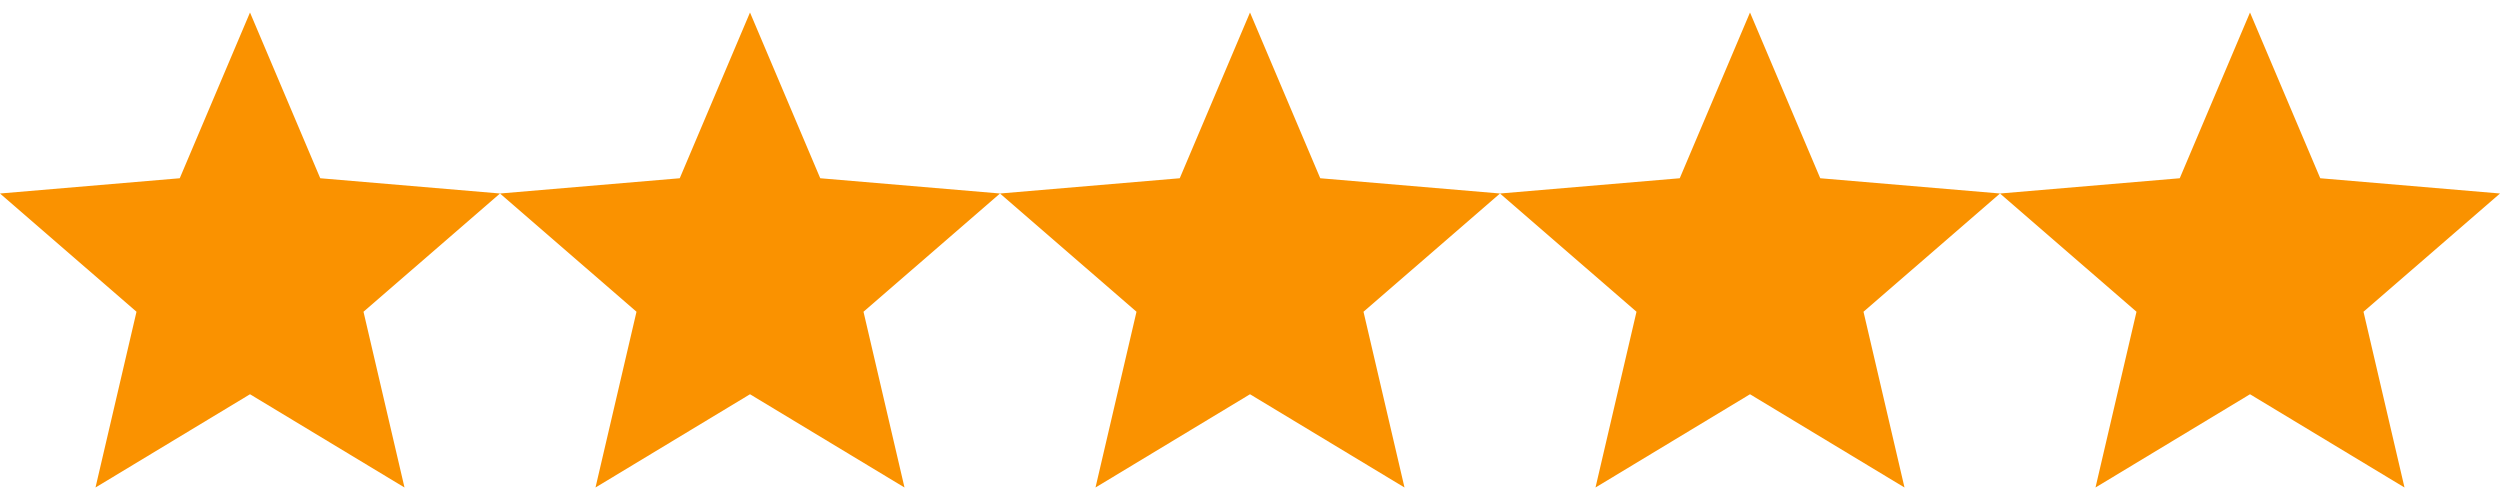
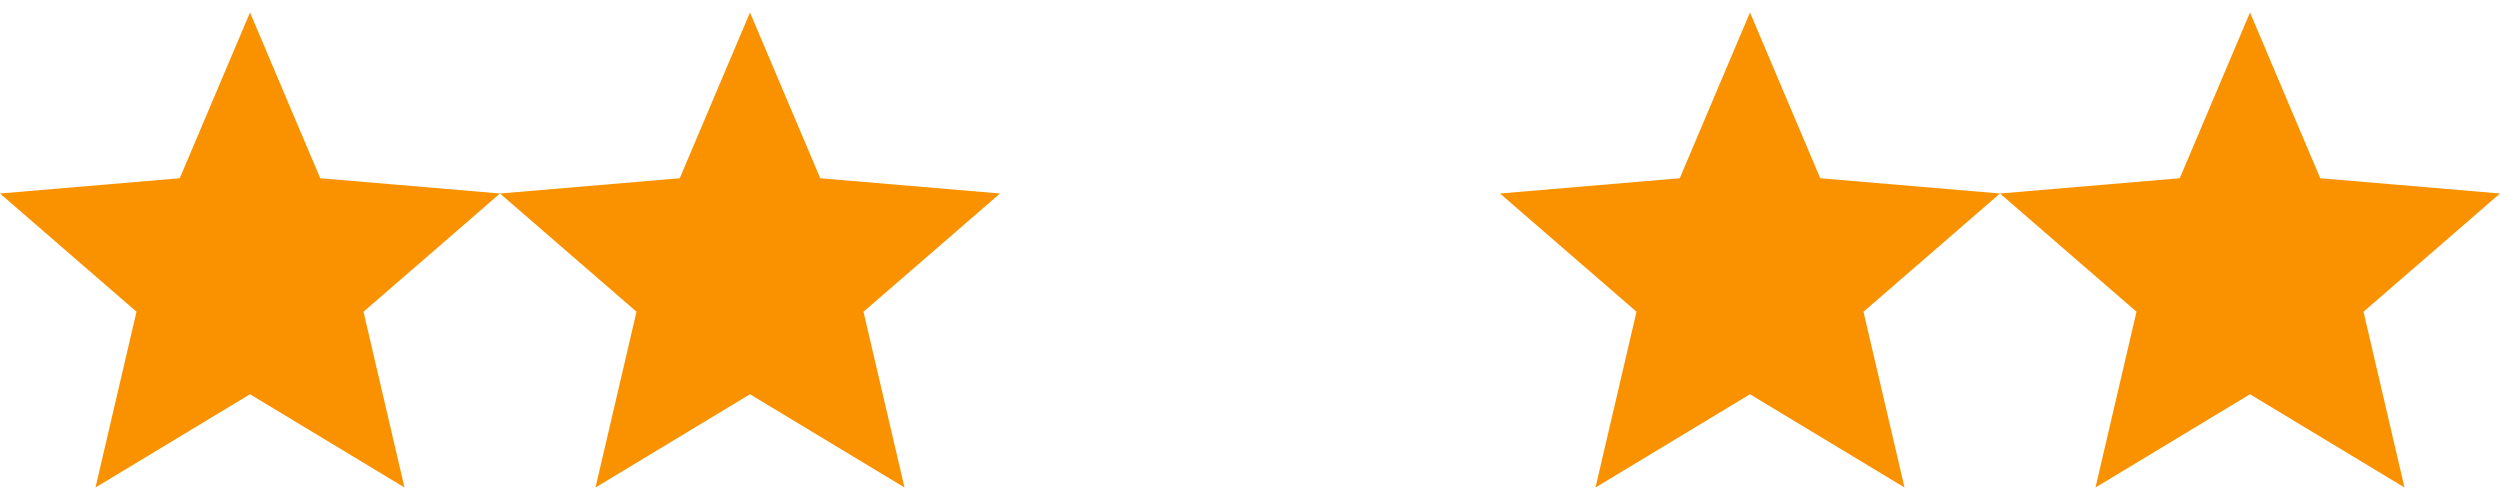
<svg xmlns="http://www.w3.org/2000/svg" width="100" height="20" viewBox="0 0 100 20" fill="none">
  <g clip-path="url(#clip0_1311_8520)">
    <path fill-rule="evenodd" clip-rule="evenodd" d="M10 15.77L16.18 19.5L14.54 12.47L20 7.74L12.81 7.13L10 0.5L7.19 7.13L0 7.74L5.46 12.47L3.82 19.5L10 15.77Z" fill="#FA9200" />
    <path fill-rule="evenodd" clip-rule="evenodd" d="M30 15.77L36.18 19.5L34.54 12.47L40 7.74L32.81 7.13L30 0.5L27.19 7.13L20 7.74L25.46 12.47L23.82 19.5L30 15.77Z" fill="#FA9200" />
-     <path fill-rule="evenodd" clip-rule="evenodd" d="M50 15.77L56.18 19.5L54.54 12.47L60 7.74L52.81 7.13L50 0.5L47.19 7.13L40 7.74L45.46 12.47L43.82 19.5L50 15.77Z" fill="#FA9200" />
    <path fill-rule="evenodd" clip-rule="evenodd" d="M70 15.77L76.18 19.5L74.54 12.47L80 7.74L72.81 7.13L70 0.5L67.19 7.13L60 7.74L65.46 12.47L63.82 19.5L70 15.77Z" fill="#FA9200" />
    <path fill-rule="evenodd" clip-rule="evenodd" d="M90 15.77L96.18 19.5L94.54 12.47L100 7.74L92.81 7.13L90 0.5L87.19 7.13L80 7.74L85.46 12.47L83.82 19.5L90 15.77Z" fill="#FA9200" />
  </g>
  <defs>
    <clipPath id="clip0_1311_8520">
      <rect width="100" height="19" fill="white" transform="translate(0 0.5)" />
    </clipPath>
  </defs>
</svg>